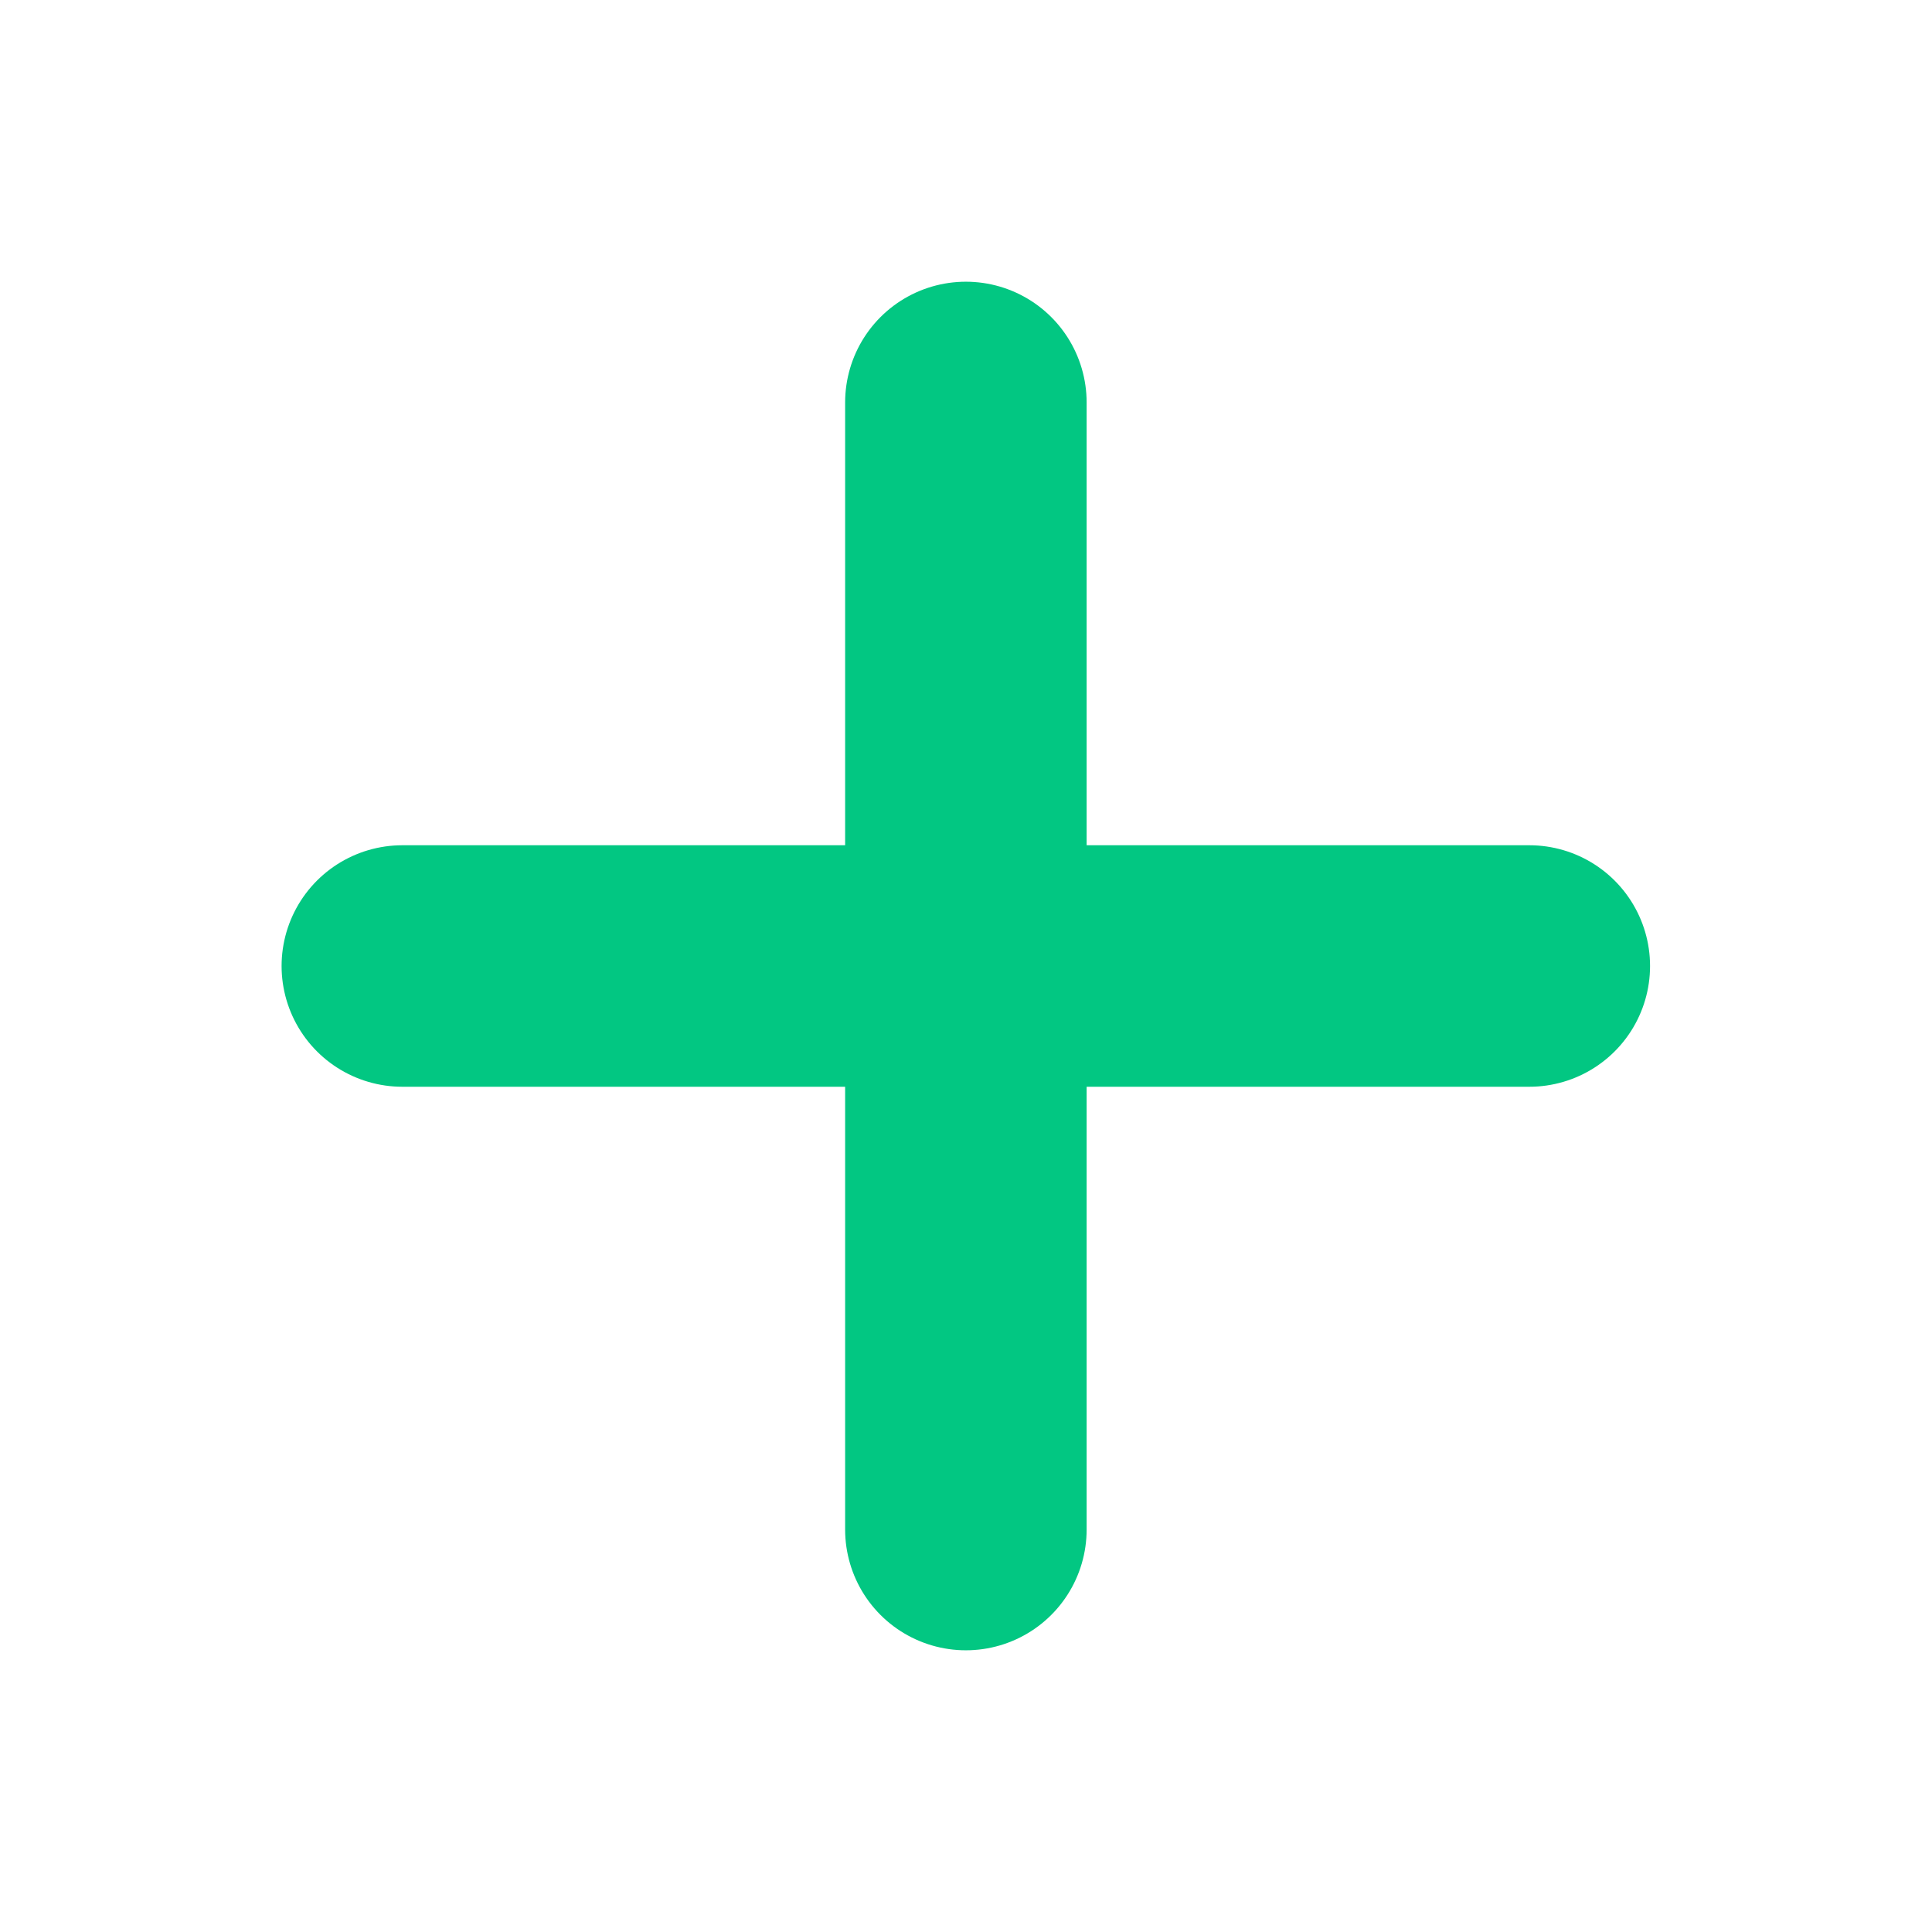
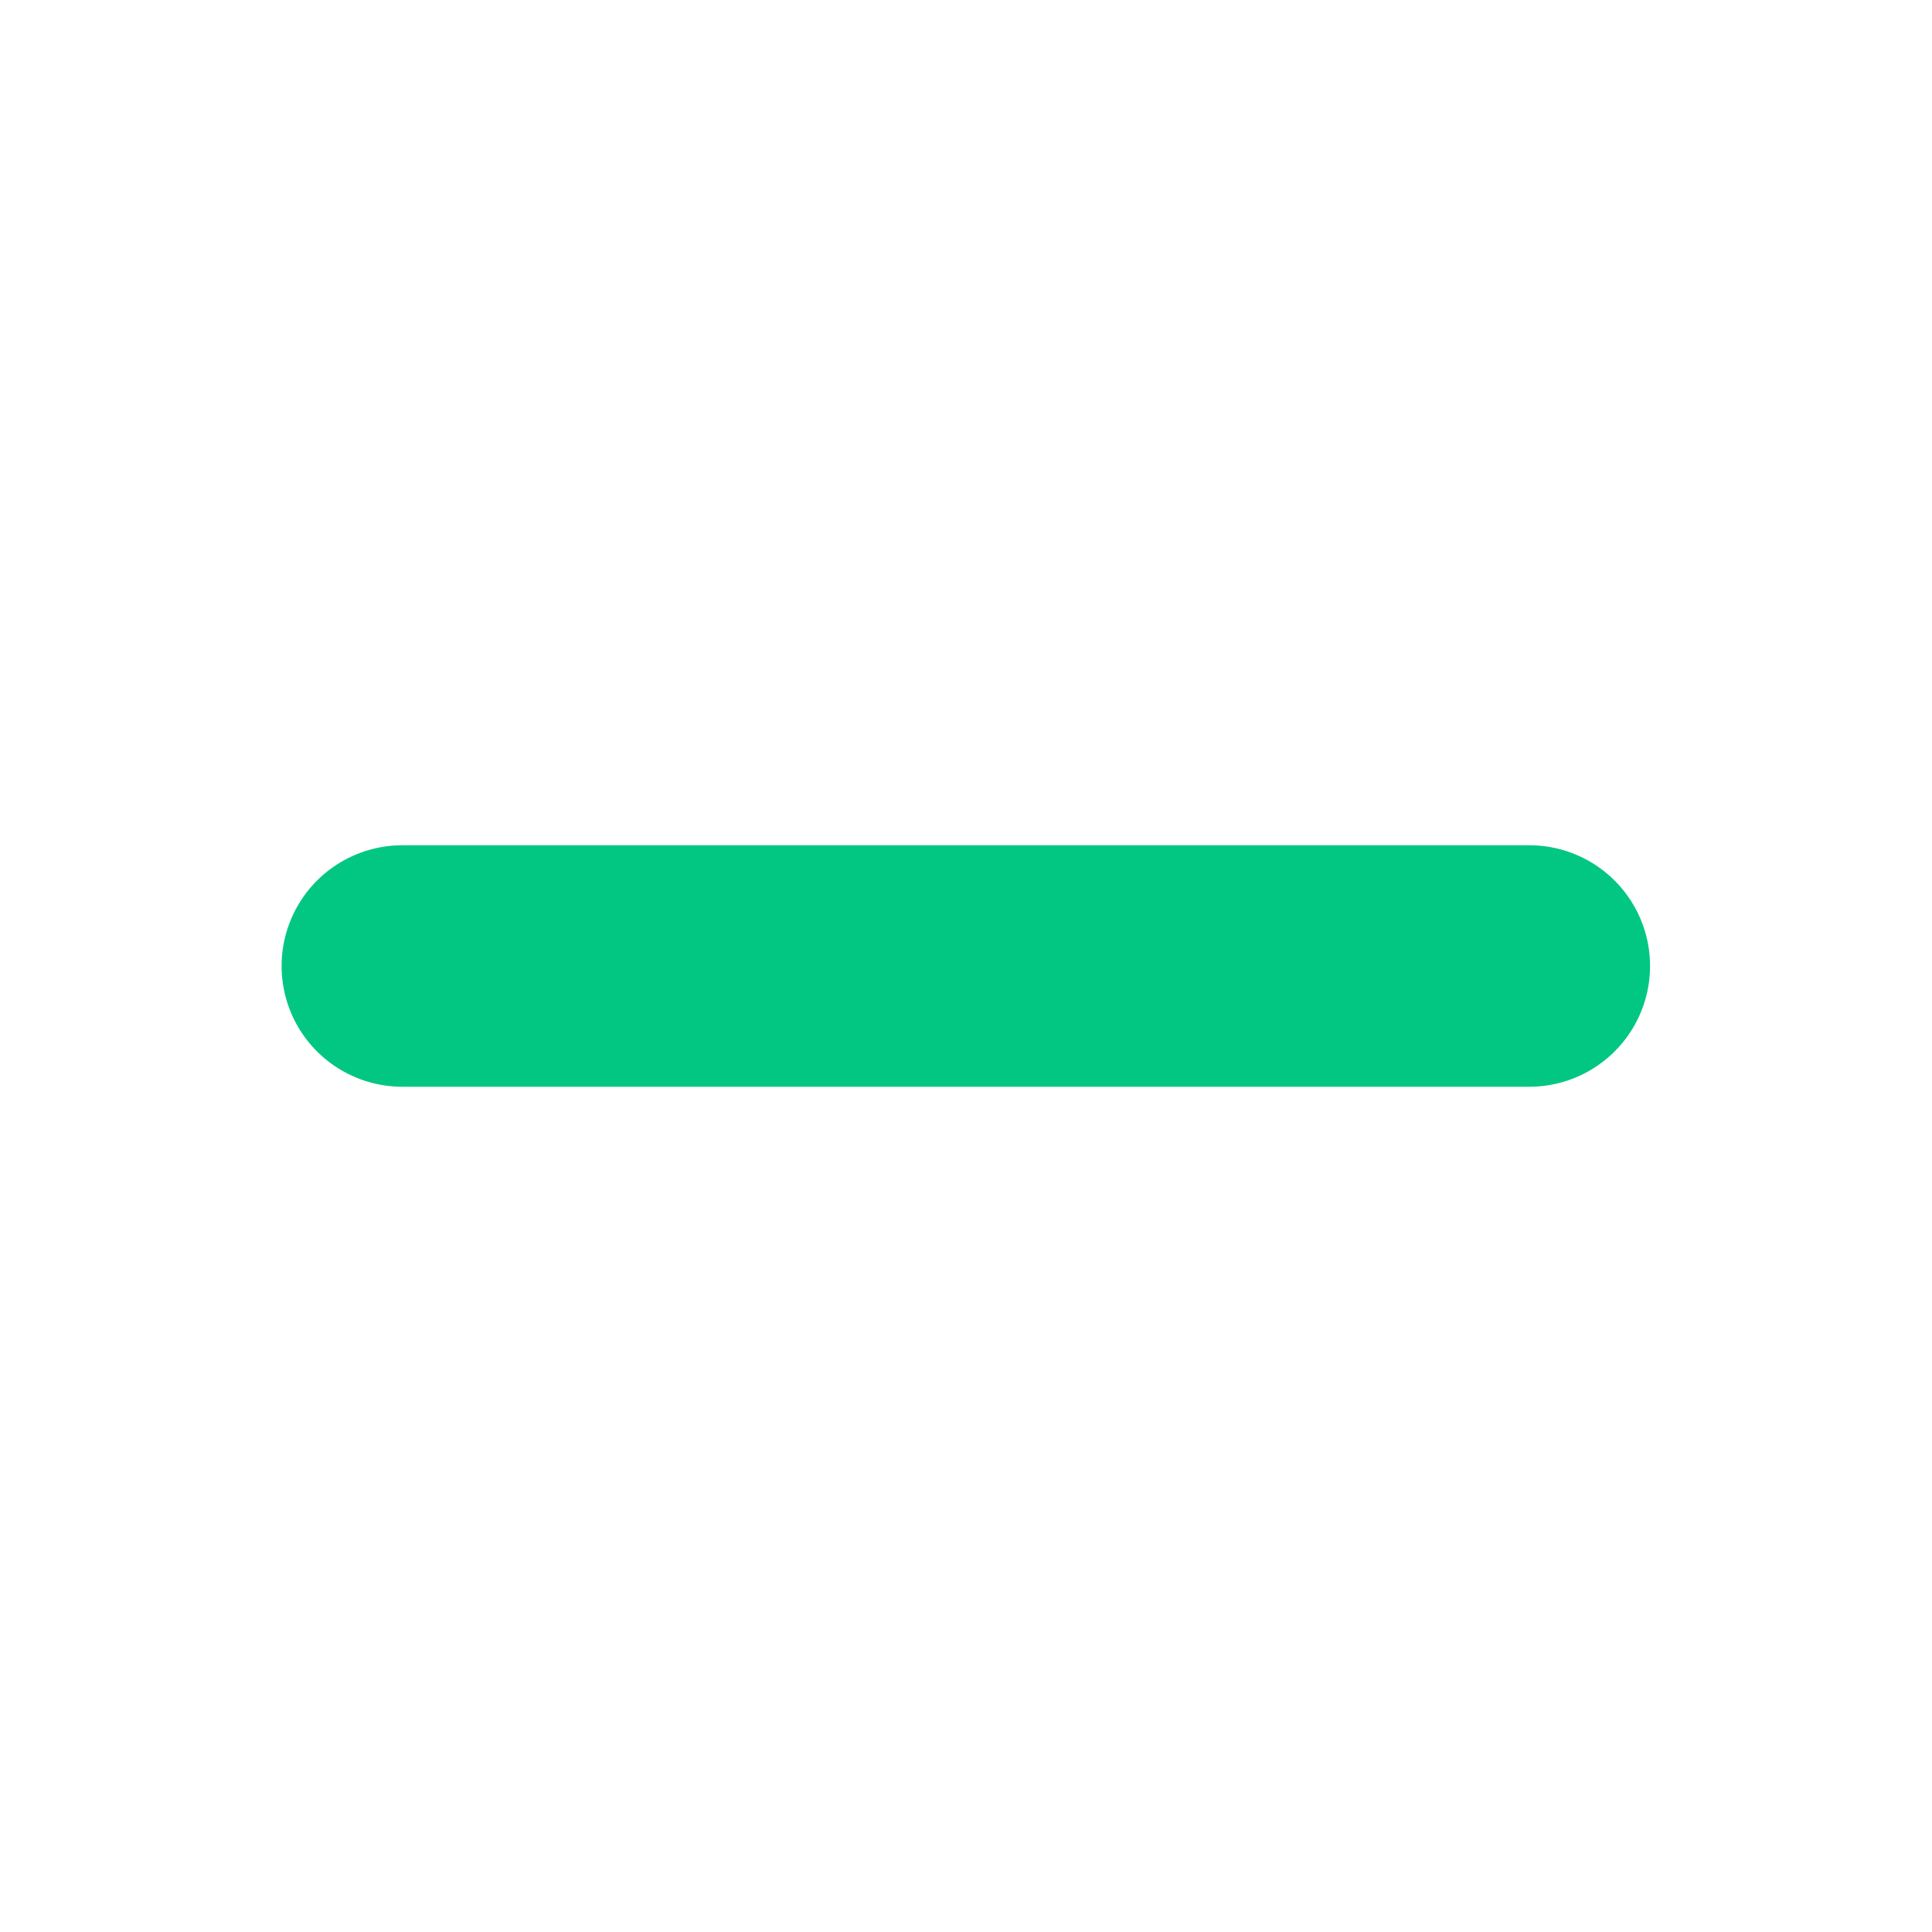
<svg xmlns="http://www.w3.org/2000/svg" width="16" height="16" viewBox="0 0 16 16" fill="none">
  <g id="Group">
    <g id="Group_2">
      <path id="Path" d="M3.332 8H12.665" stroke="#02C782" stroke-width="2" stroke-linecap="round" stroke-linejoin="round" />
-       <path id="Path_2" d="M7.999 3.333V12.667" stroke="#02C782" stroke-width="2" stroke-linecap="round" stroke-linejoin="round" />
    </g>
  </g>
</svg>